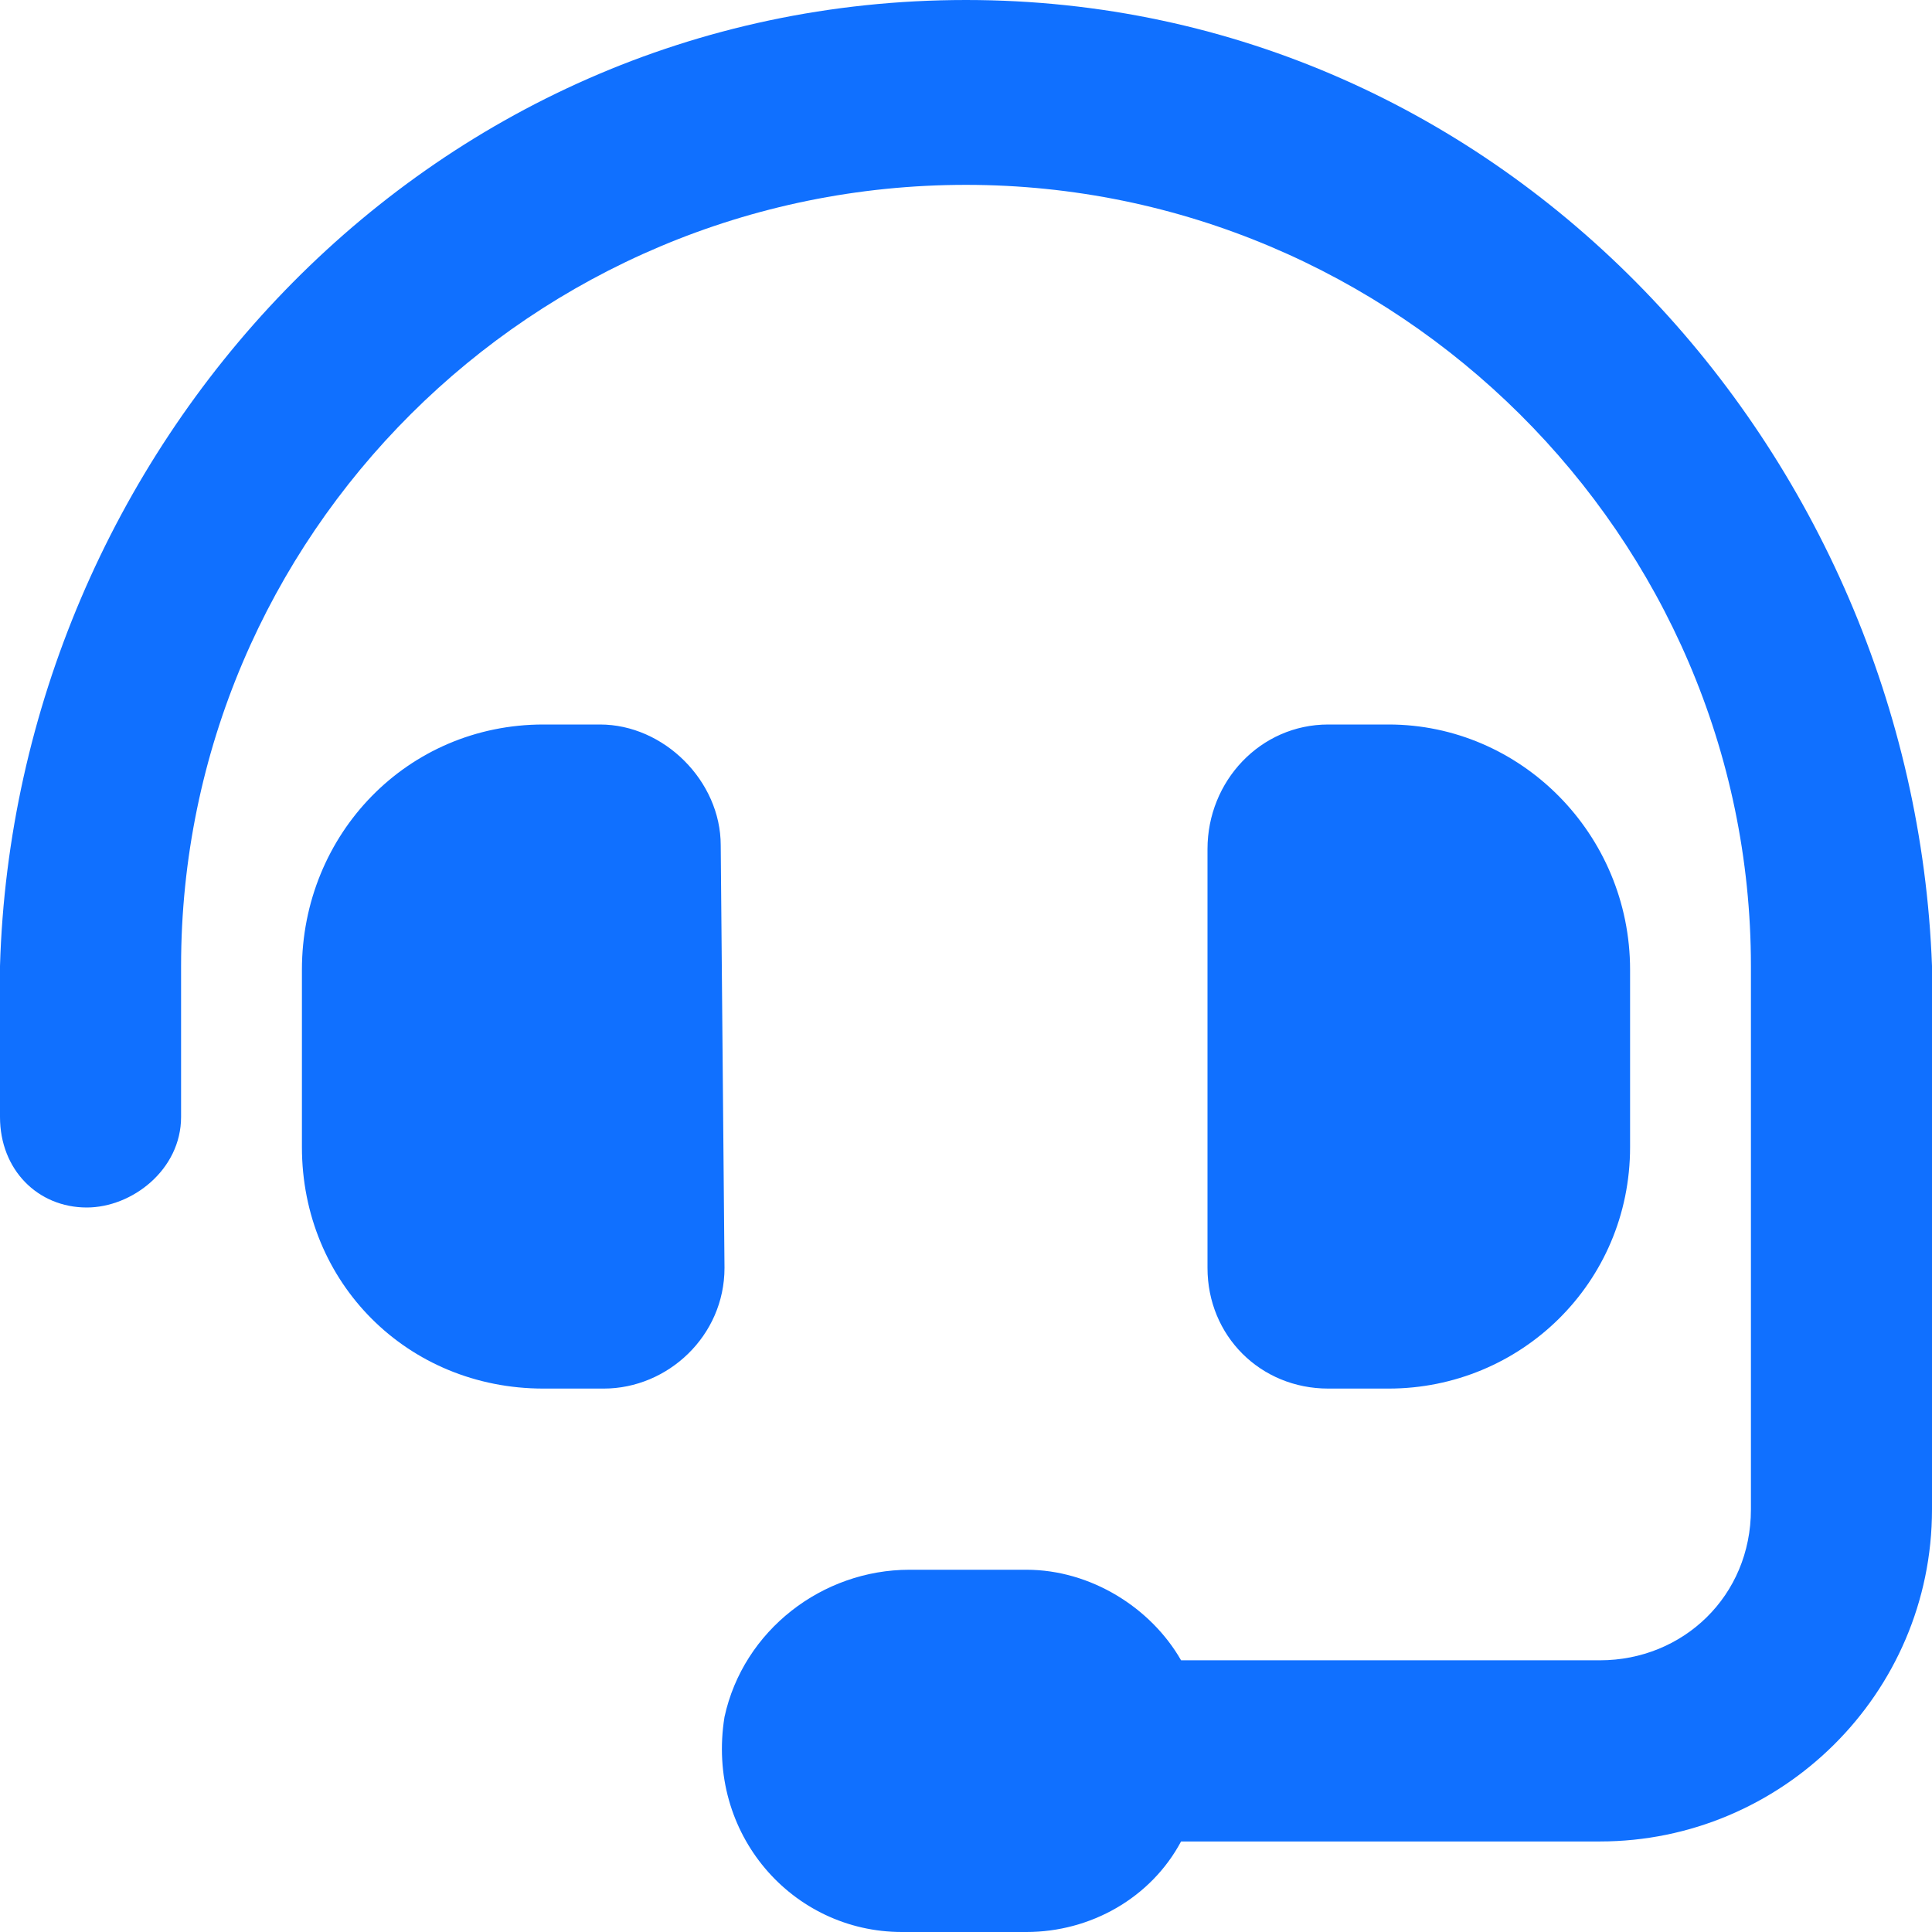
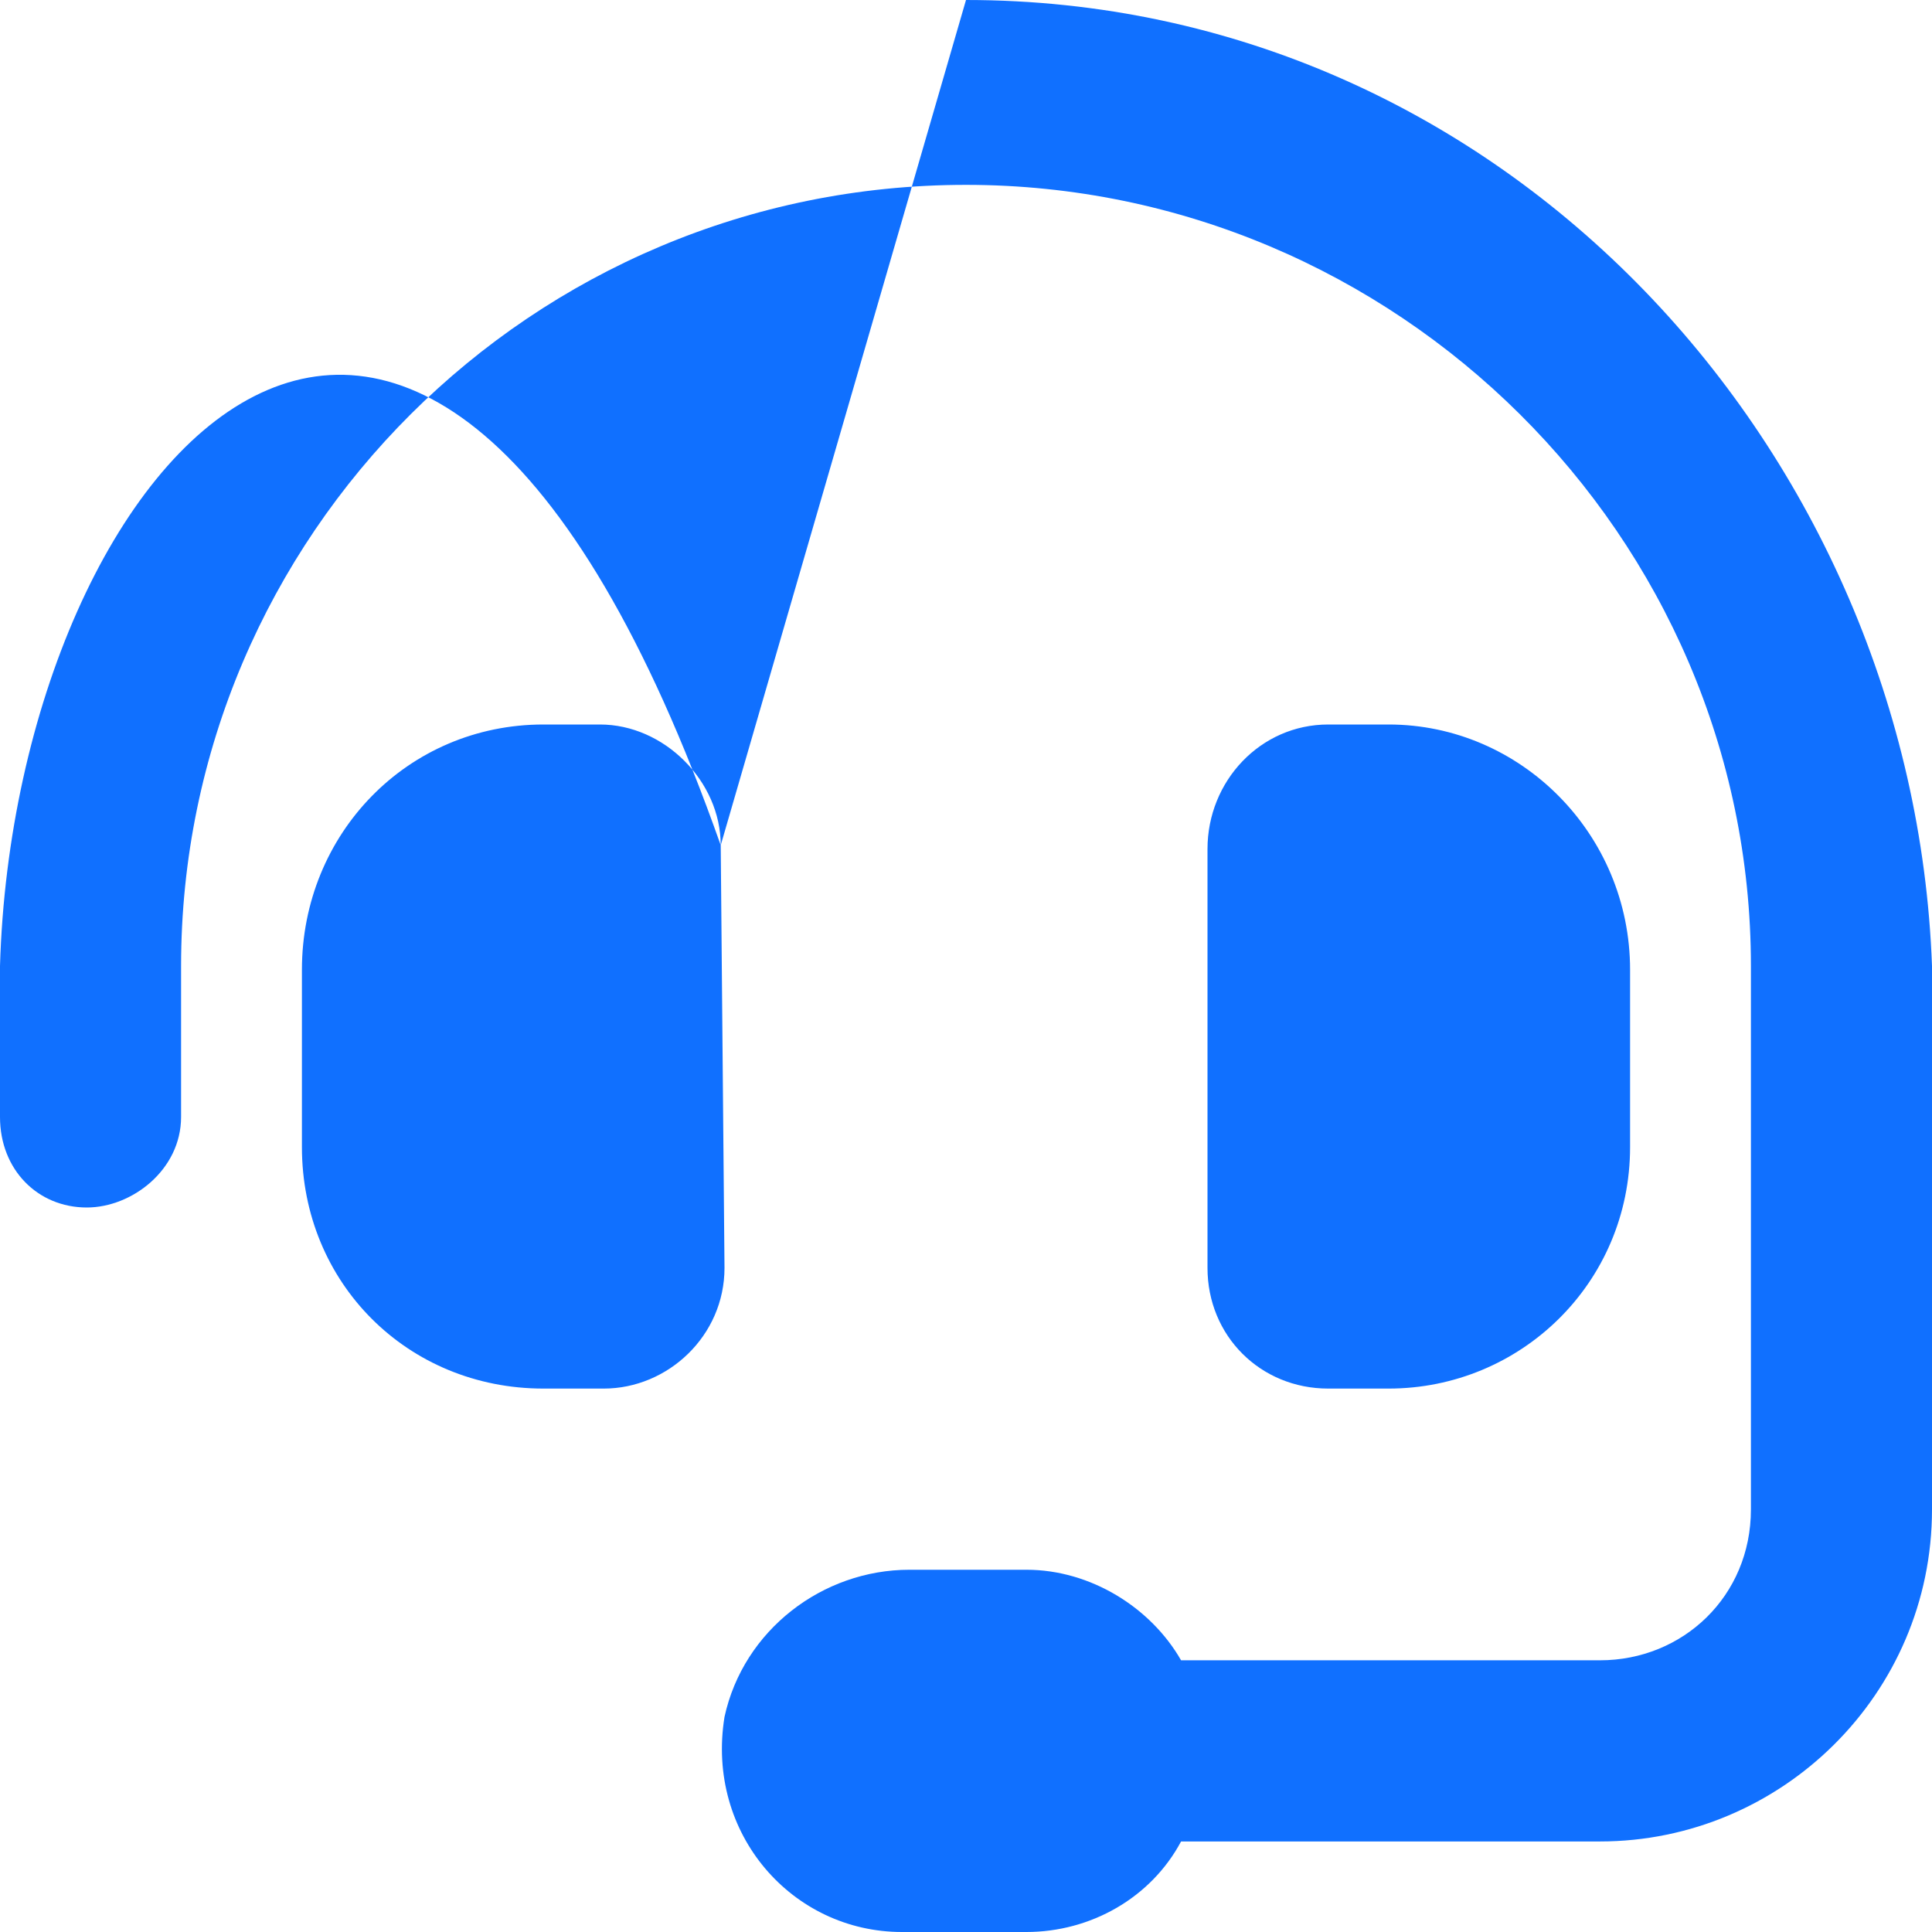
<svg xmlns="http://www.w3.org/2000/svg" width="22" height="22" viewBox="0 0 22 22" fill="none">
-   <path d="M8.207 9.625C8.207 8.895 7.562 8.25 6.832 8.25H6.188C4.641 8.25 3.438 9.496 3.438 11.043V13.062C3.438 14.609 4.641 15.812 6.188 15.812H6.875C7.605 15.812 8.25 15.211 8.25 14.438L8.207 9.625ZM11 0C4.812 0 0.172 5.156 0 11V12.719C0 13.32 0.43 13.75 0.988 13.75C1.504 13.75 2.062 13.32 2.062 12.719V11C2.062 6.102 6.059 2.105 11 2.105C15.898 2.105 19.938 6.102 19.938 11V17.188C19.938 18.176 19.164 18.906 18.219 18.906H13.449C13.105 18.305 12.418 17.875 11.688 17.875H10.355C9.367 17.875 8.465 18.562 8.25 19.551C8.035 20.883 9.023 22 10.27 22H11.688C12.418 22 13.105 21.613 13.449 20.969H18.219C20.281 20.969 22 19.293 22 17.188V11C21.785 5.156 17.145 0 11 0ZM15.812 15.812C17.316 15.812 18.562 14.609 18.562 13.062V11.043C18.562 9.496 17.316 8.25 15.812 8.25H15.125C14.352 8.25 13.75 8.895 13.75 9.668V14.438C13.75 15.211 14.352 15.812 15.125 15.812H15.812Z" fill="#1070FF" />
+   <path d="M8.207 9.625C8.207 8.895 7.562 8.25 6.832 8.25H6.188C4.641 8.25 3.438 9.496 3.438 11.043V13.062C3.438 14.609 4.641 15.812 6.188 15.812H6.875C7.605 15.812 8.25 15.211 8.25 14.438L8.207 9.625ZC4.812 0 0.172 5.156 0 11V12.719C0 13.32 0.43 13.75 0.988 13.75C1.504 13.75 2.062 13.32 2.062 12.719V11C2.062 6.102 6.059 2.105 11 2.105C15.898 2.105 19.938 6.102 19.938 11V17.188C19.938 18.176 19.164 18.906 18.219 18.906H13.449C13.105 18.305 12.418 17.875 11.688 17.875H10.355C9.367 17.875 8.465 18.562 8.25 19.551C8.035 20.883 9.023 22 10.27 22H11.688C12.418 22 13.105 21.613 13.449 20.969H18.219C20.281 20.969 22 19.293 22 17.188V11C21.785 5.156 17.145 0 11 0ZM15.812 15.812C17.316 15.812 18.562 14.609 18.562 13.062V11.043C18.562 9.496 17.316 8.25 15.812 8.25H15.125C14.352 8.25 13.75 8.895 13.75 9.668V14.438C13.75 15.211 14.352 15.812 15.125 15.812H15.812Z" fill="#1070FF" />
</svg>